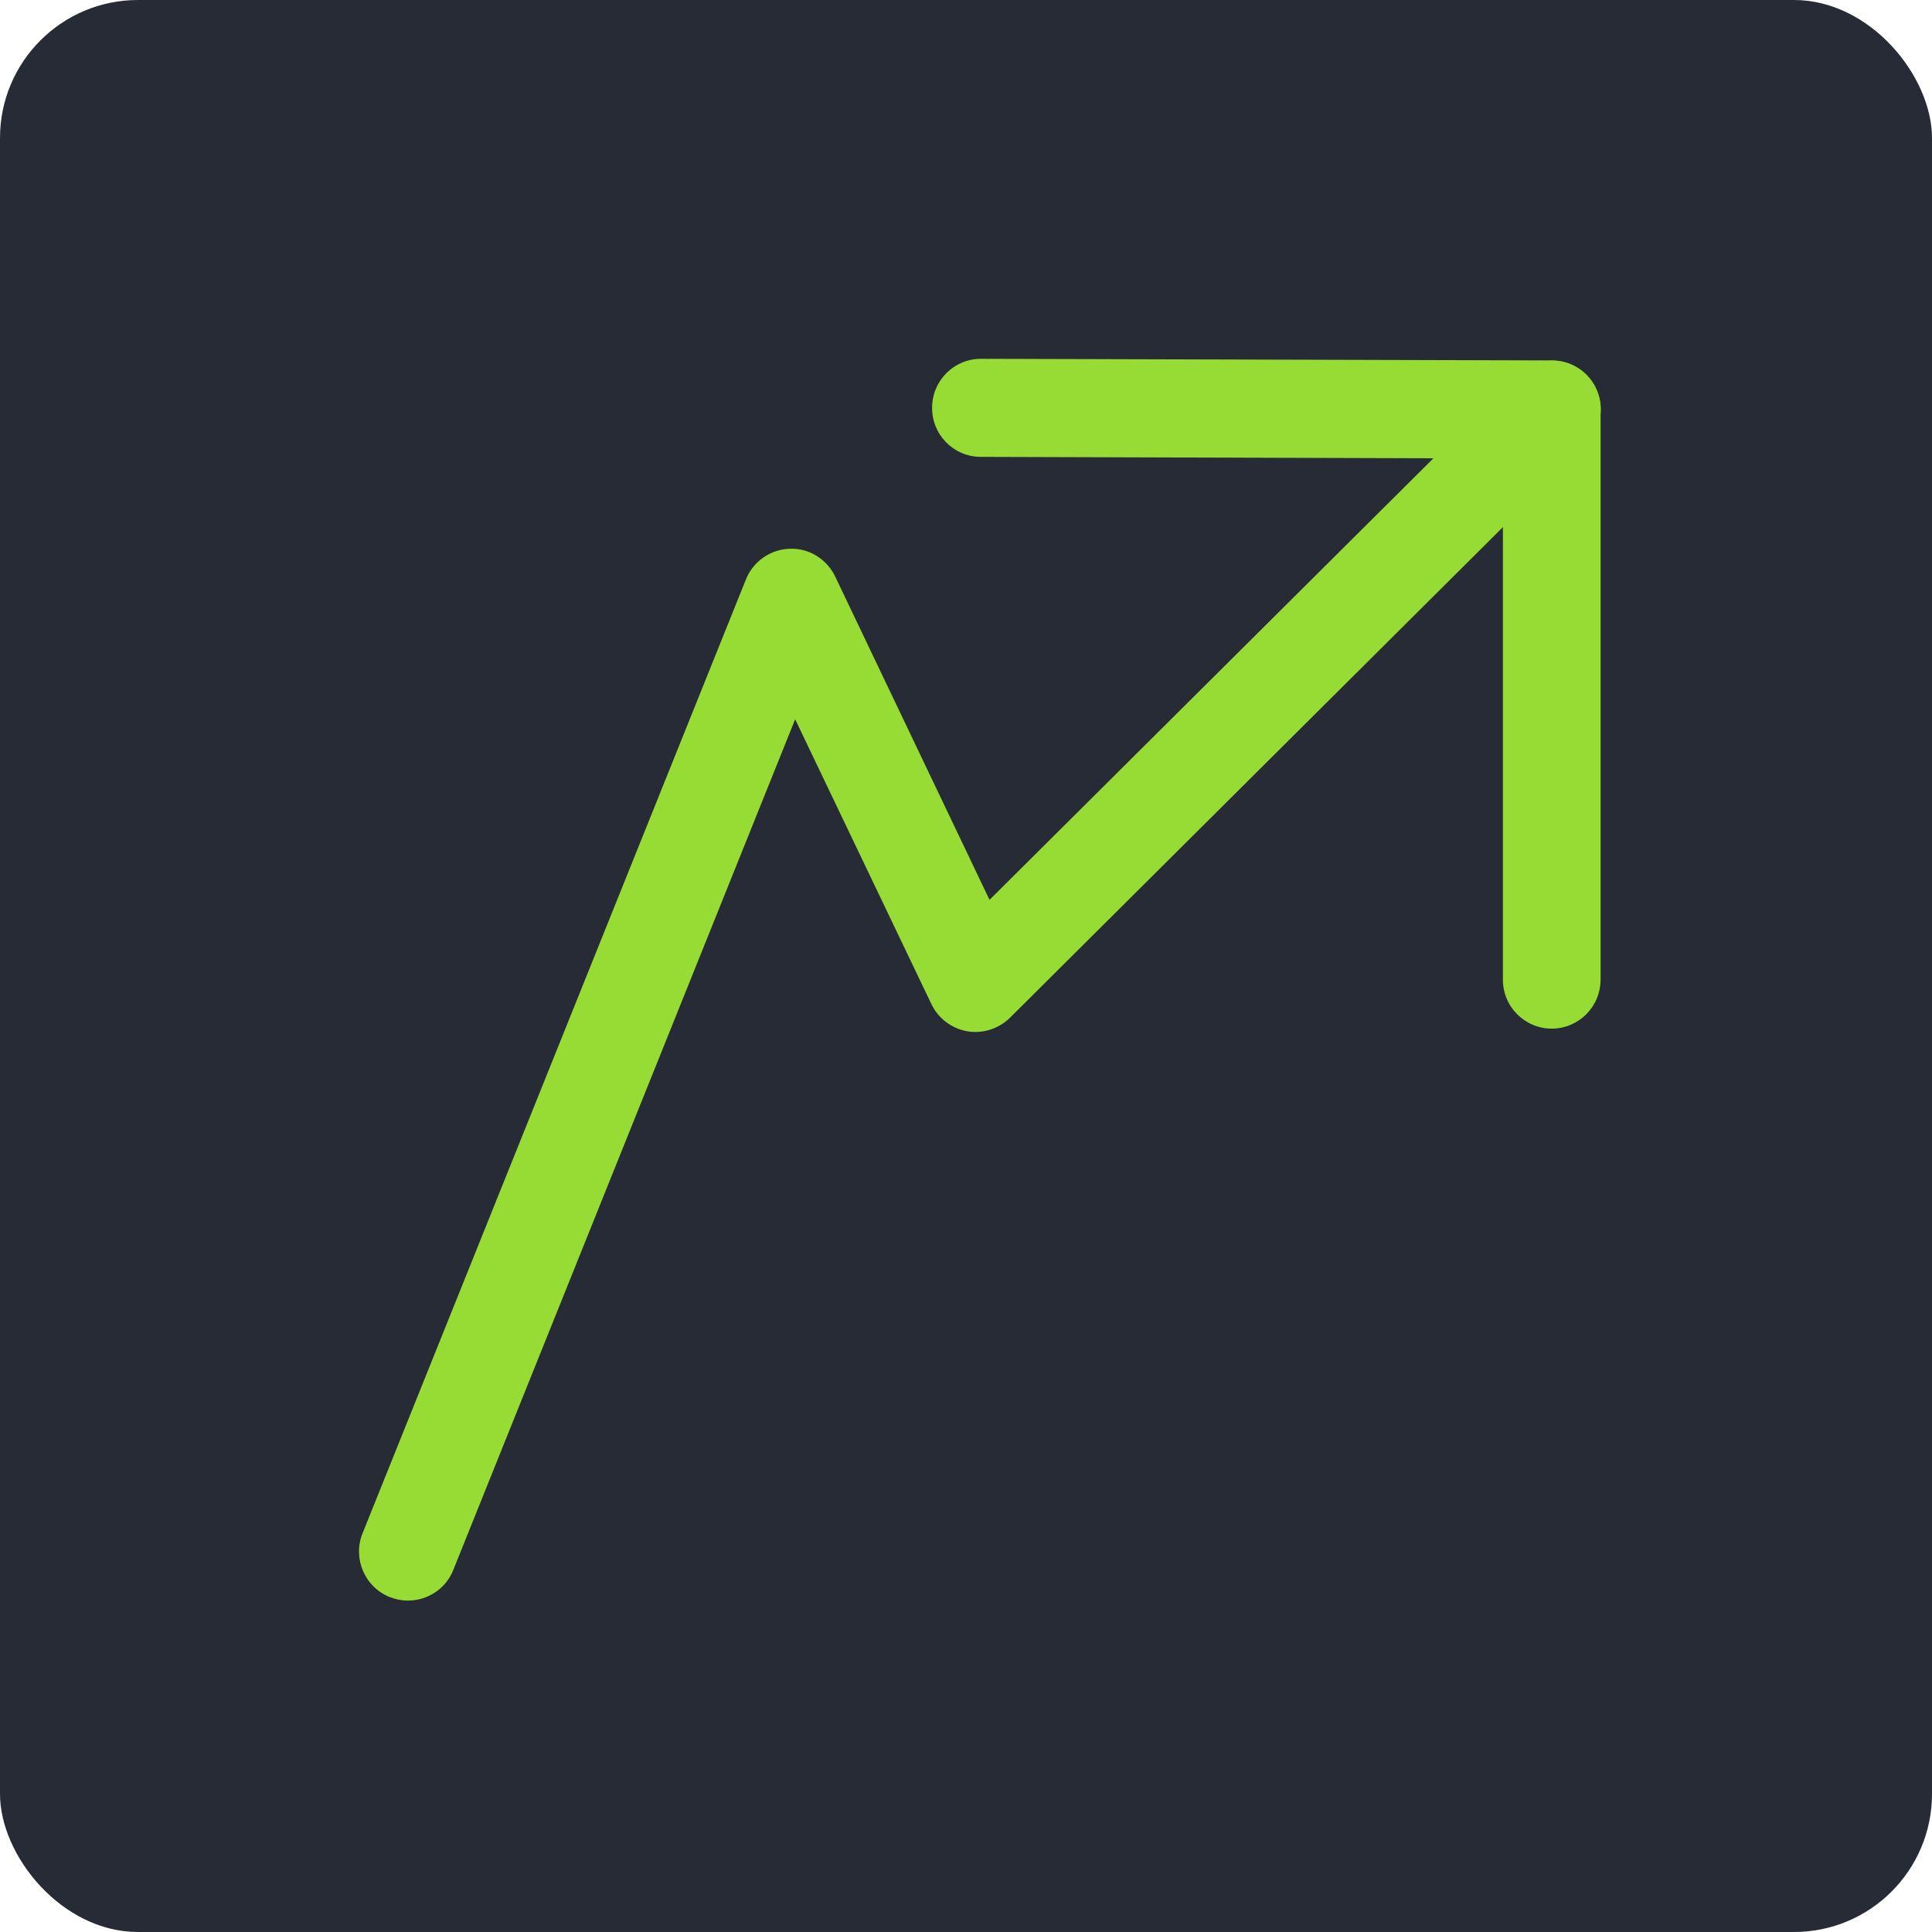
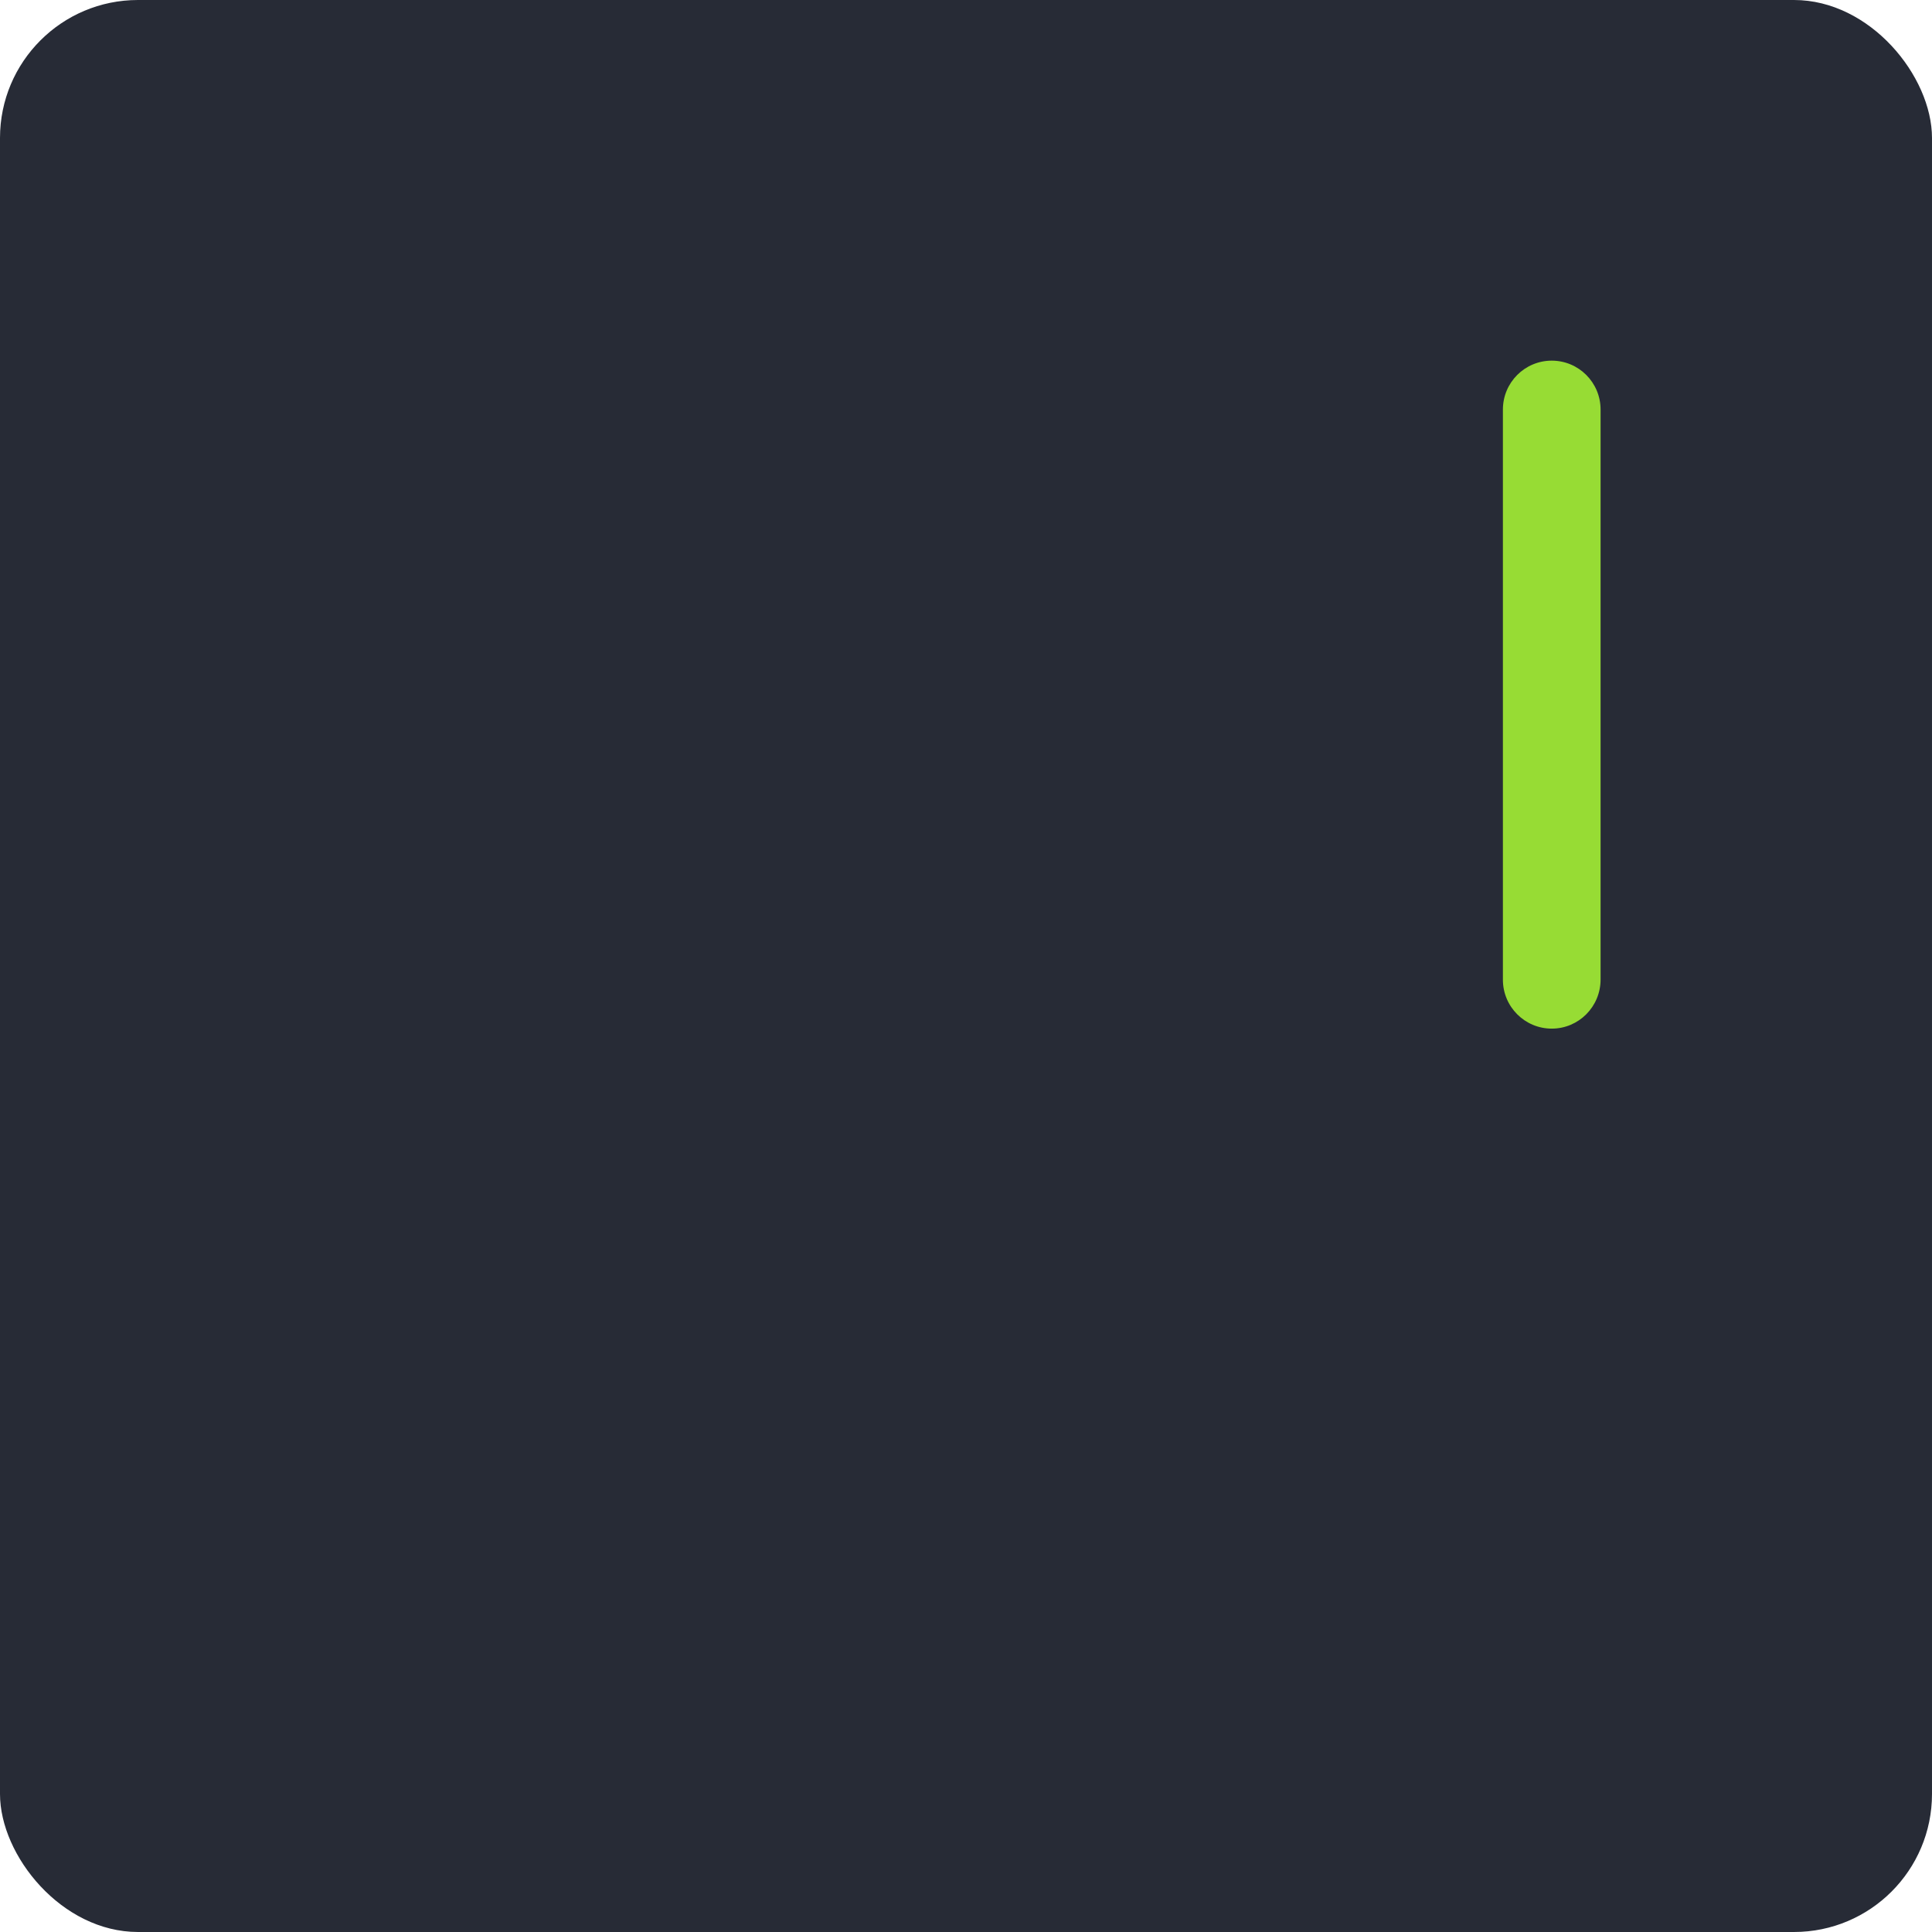
<svg xmlns="http://www.w3.org/2000/svg" width="70" height="70" viewBox="0 0 70 70" fill="none">
  <rect width="70" height="70" rx="5" fill="#272B36" />
-   <path d="M14.778 57.992C14.556 57.992 14.334 57.947 14.119 57.865C13.216 57.502 12.771 56.464 13.134 55.559L27.026 20.995C27.285 20.343 27.914 19.905 28.61 19.883C29.306 19.853 29.958 20.254 30.262 20.892L35.852 32.603L51.935 16.605L35.534 16.553C34.556 16.553 33.764 15.752 33.772 14.773C33.772 13.794 34.564 13 35.541 13C35.541 13 35.541 13 35.549 13L56.238 13.059C56.956 13.059 57.6 13.497 57.867 14.157C58.141 14.825 57.985 15.581 57.474 16.093L36.593 36.875C36.185 37.276 35.608 37.461 35.045 37.365C34.482 37.268 33.994 36.898 33.749 36.386L28.81 26.061L16.422 56.886C16.148 57.576 15.482 57.992 14.778 57.992Z" fill="#97DC34" />
  <path d="M56.223 37.269C55.245 37.269 54.453 36.475 54.453 35.496V14.839C54.453 13.86 55.245 13.067 56.223 13.067C57.2 13.067 57.992 13.86 57.992 14.839V35.488C57.992 36.475 57.2 37.269 56.223 37.269Z" fill="#97DC34" />
</svg>